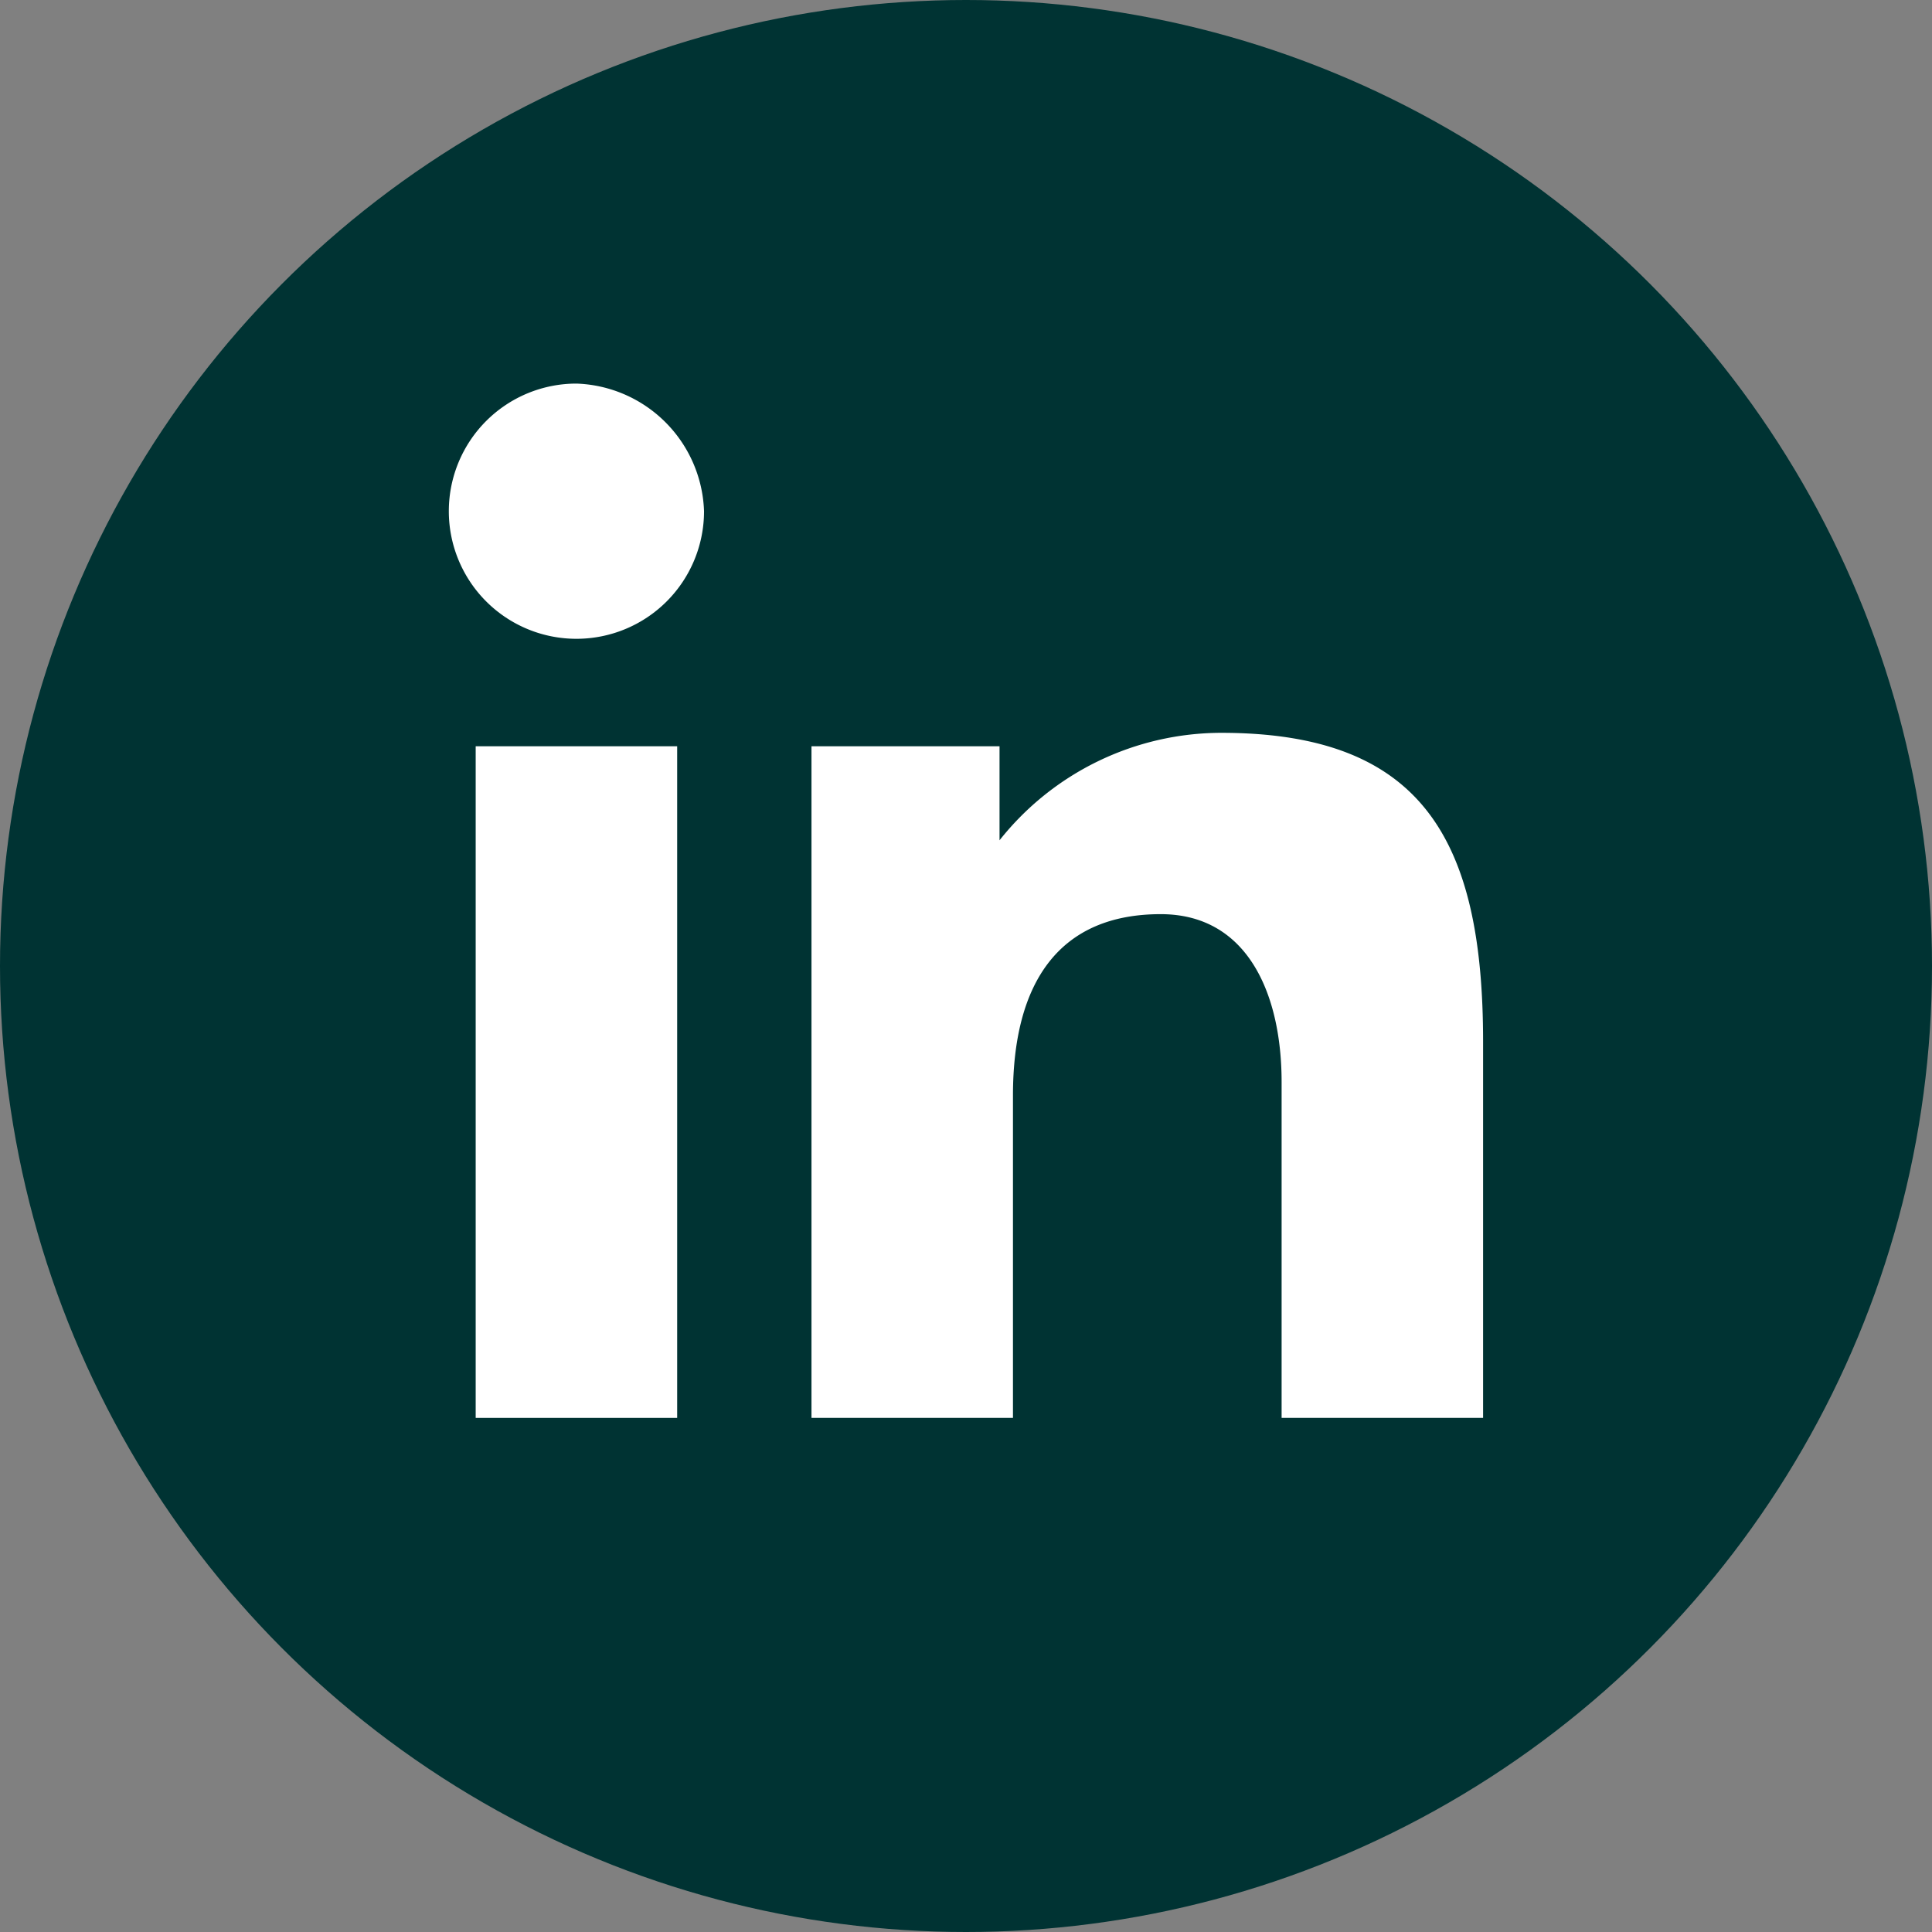
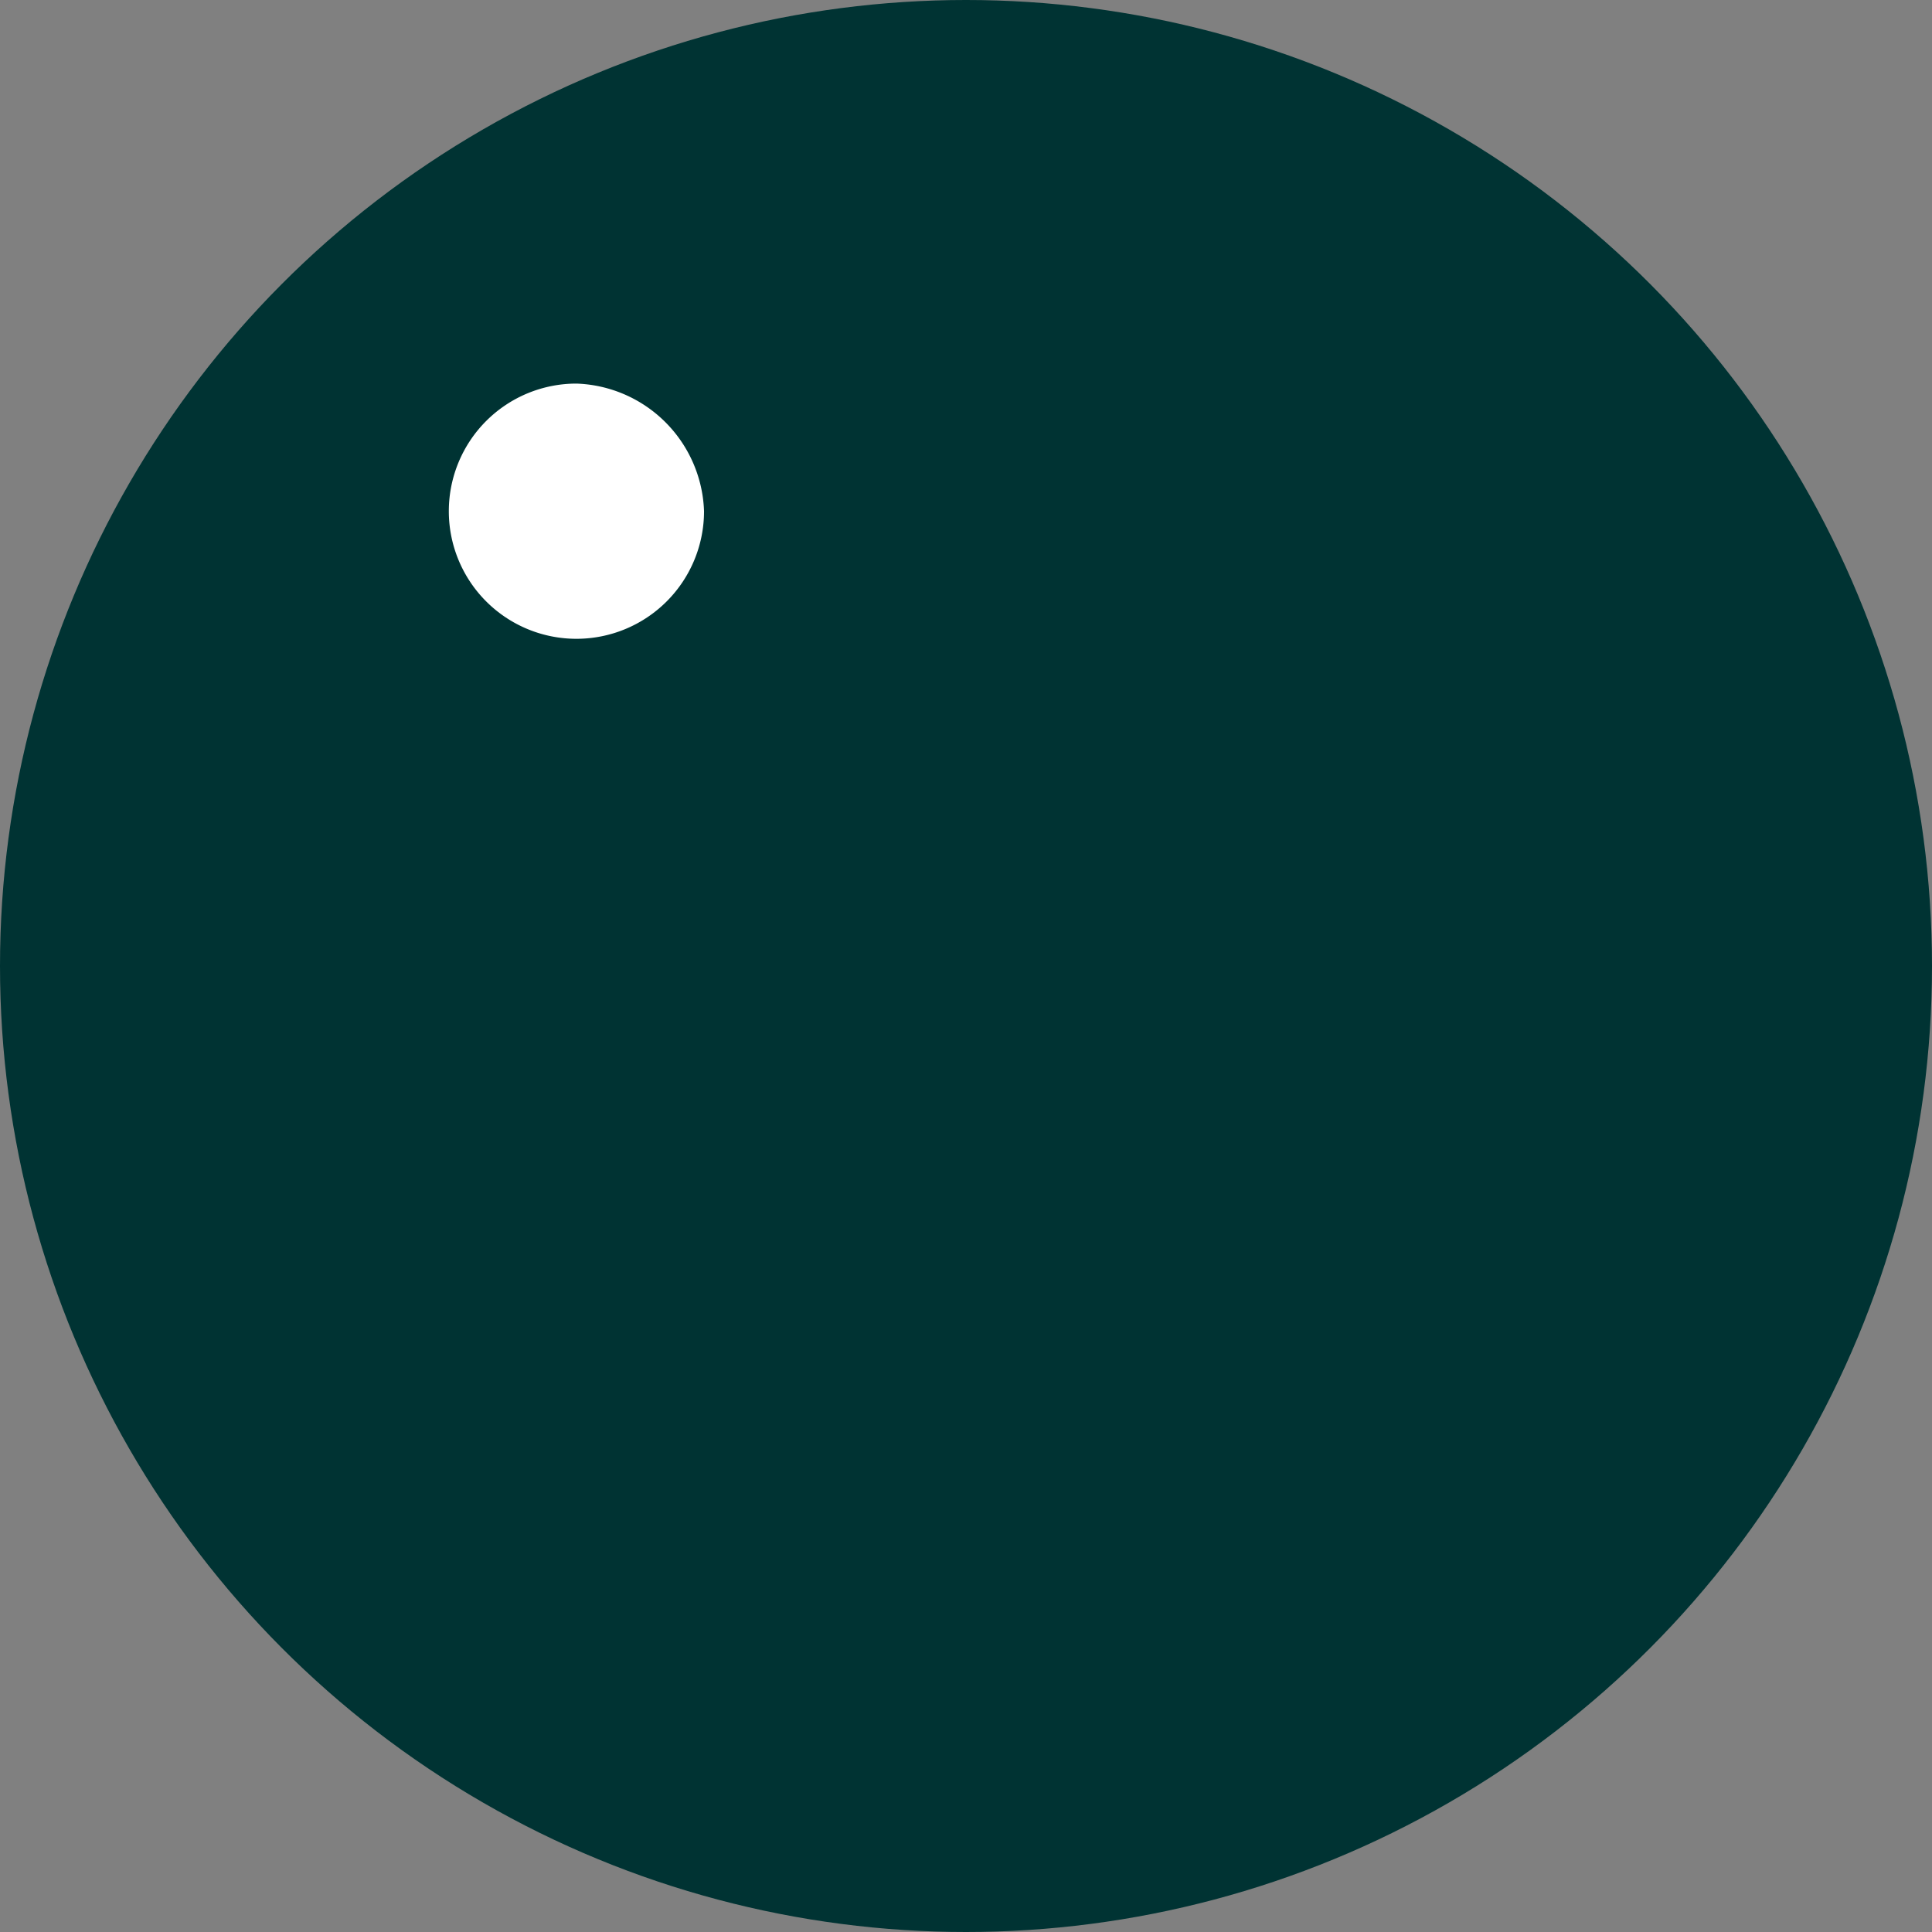
<svg xmlns="http://www.w3.org/2000/svg" width="42" height="42" viewBox="0 0 42 42">
  <rect x="0" y="0" width="42" height="42" fill="#808080" stroke="none" />
  <g id="グループ_73" data-name="グループ 73" transform="translate(5235 -1572)">
    <circle id="楕円形_66" data-name="楕円形 66" cx="21" cy="21" r="21" transform="translate(-5235 1572)" fill="#033" />
    <g id="li" transform="translate(-5225.243 1580.339)">
-       <path id="パス_19458" data-name="パス 19458" d="M8,8.092h4.088v2.044h0A6.161,6.161,0,0,1,16.906,7.8c4.38,0,5.694,2.336,5.694,6.716v8.176h-4.38v-7.3c0-1.9-.73-3.65-2.628-3.65-2.19,0-3.212,1.46-3.212,3.942v7.008H8Z" transform="translate(-0.116 -0.208)" fill="#fff" fill-rule="evenodd" />
-       <rect id="長方形_4193" data-name="長方形 4193" width="4.38" height="14.601" transform="translate(0.584 7.884)" fill="#fff" />
      <path id="パス_19459" data-name="パス 19459" d="M8.148,5.374A2.774,2.774,0,1,1,5.374,2.6,2.872,2.872,0,0,1,8.148,5.374Z" transform="translate(-2.6 -2.6)" fill="#fff" fill-rule="evenodd" />
    </g>
  </g>
</svg>